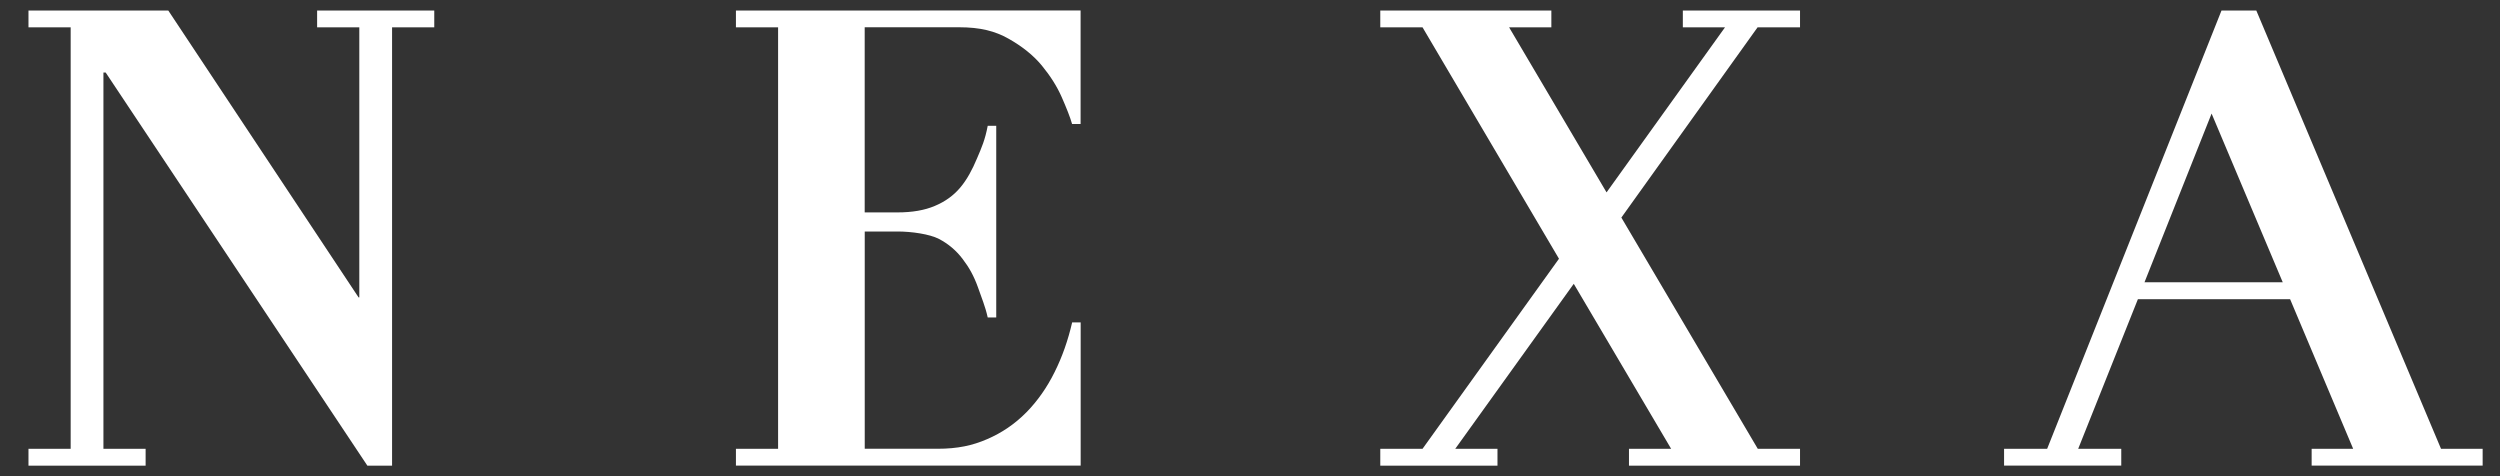
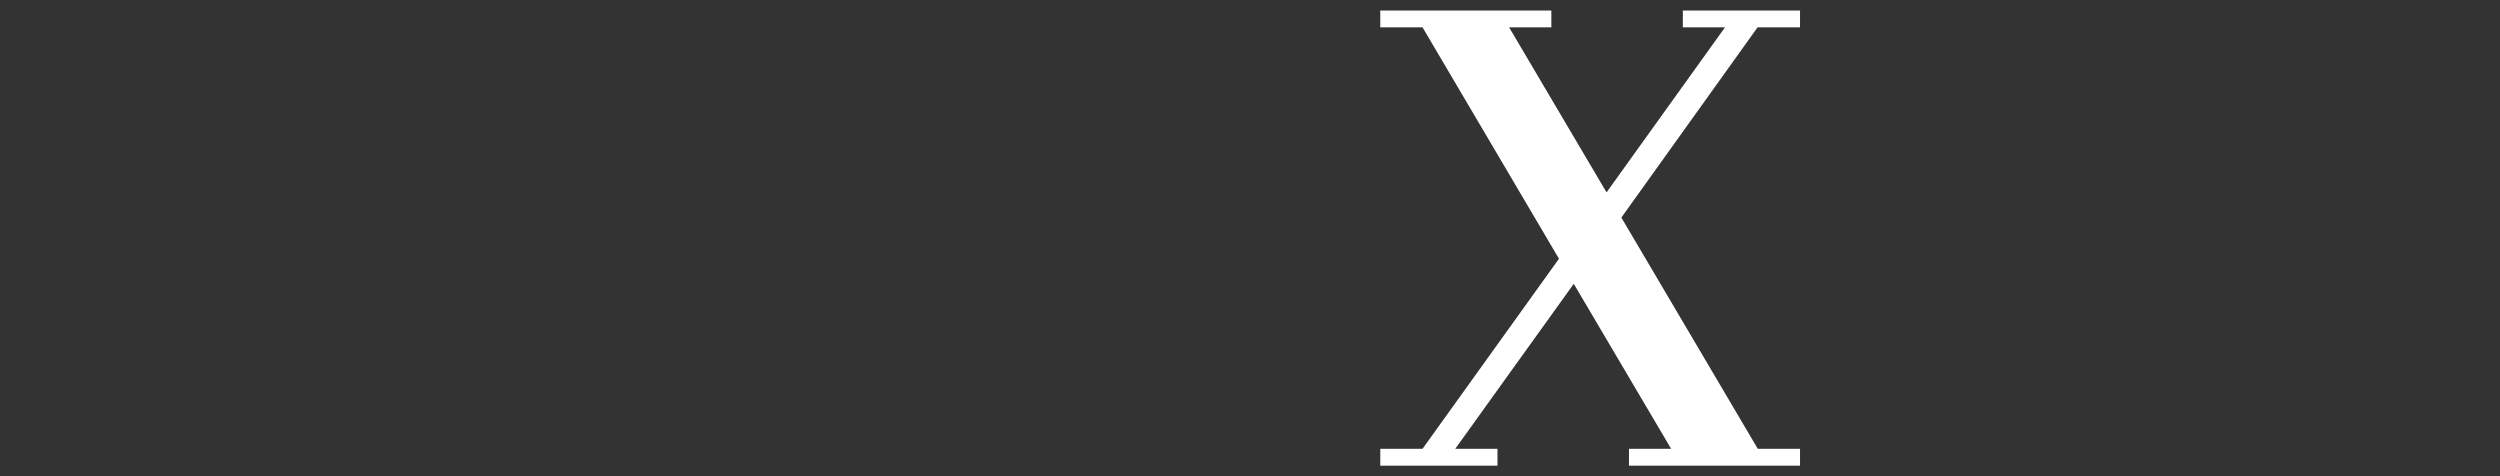
<svg xmlns="http://www.w3.org/2000/svg" width="105" height="20" viewBox="0 0 105 20" fill="none">
  <rect x="0" y="0" width="105" height="20" fill="#333333" stroke="none" />
-   <path d="M102.523 18.85L94.765 0.442H93.303L85.98 18.85H84.171V19.555H89.093V18.85H87.284L89.792 12.565H96.184L98.833 18.85H97.089V19.555H104.271V18.85H102.526H102.523ZM90.069 11.855L92.887 4.77L95.875 11.855H90.069Z" fill="white" />
-   <path d="M13.319 1.147H15.091V12.492H15.061L7.068 0.442H1.196V1.147H2.968V18.85H1.196V19.558H6.116V18.85H4.344V3.046H4.438L15.43 19.558H16.467V1.147H18.239V0.442H13.319V1.147Z" fill="white" />
-   <path d="M38.63 0.442H30.909V1.147H32.68V18.85H30.909V19.555H45.388V13.542H45.03C44.859 14.284 44.617 14.982 44.294 15.627C43.974 16.275 43.576 16.841 43.106 17.32C42.626 17.805 42.079 18.179 41.458 18.445C40.844 18.712 40.222 18.848 39.374 18.848H36.319V9.723H37.696C38.28 9.723 39.043 9.83 39.441 10.037C39.836 10.246 40.166 10.525 40.431 10.878C40.705 11.233 40.903 11.594 41.071 12.059C41.231 12.529 41.372 12.834 41.484 13.333H41.842V5.285H41.484C41.372 5.875 41.231 6.194 41.033 6.656C40.836 7.127 40.617 7.537 40.334 7.874C40.052 8.211 39.694 8.469 39.259 8.65C38.835 8.83 38.318 8.921 37.693 8.921H36.317V1.145H40.276C41.18 1.145 41.794 1.307 42.359 1.625C42.925 1.944 43.397 2.318 43.755 2.751C44.112 3.185 44.395 3.629 44.595 4.086C44.793 4.538 44.945 4.917 45.027 5.207H45.385V0.439H38.627L38.63 0.442Z" fill="white" />
  <path d="M70.679 1.147H72.451L67.475 8.08L63.382 1.147H63.732H65.157V0.442H63.732H62.921H62.441H60.688H60.208H59.397H57.972V1.147H59.746L65.477 10.867L59.746 18.85H57.972V19.558H62.894V18.85H61.12L66.098 11.92L70.188 18.85H69.831H68.417V19.558H69.831H70.65H71.133H72.885H73.366H74.177H75.601V18.85H73.827L68.097 9.138L73.819 1.147H75.601V0.442H70.679V1.147Z" fill="white" />
</svg>